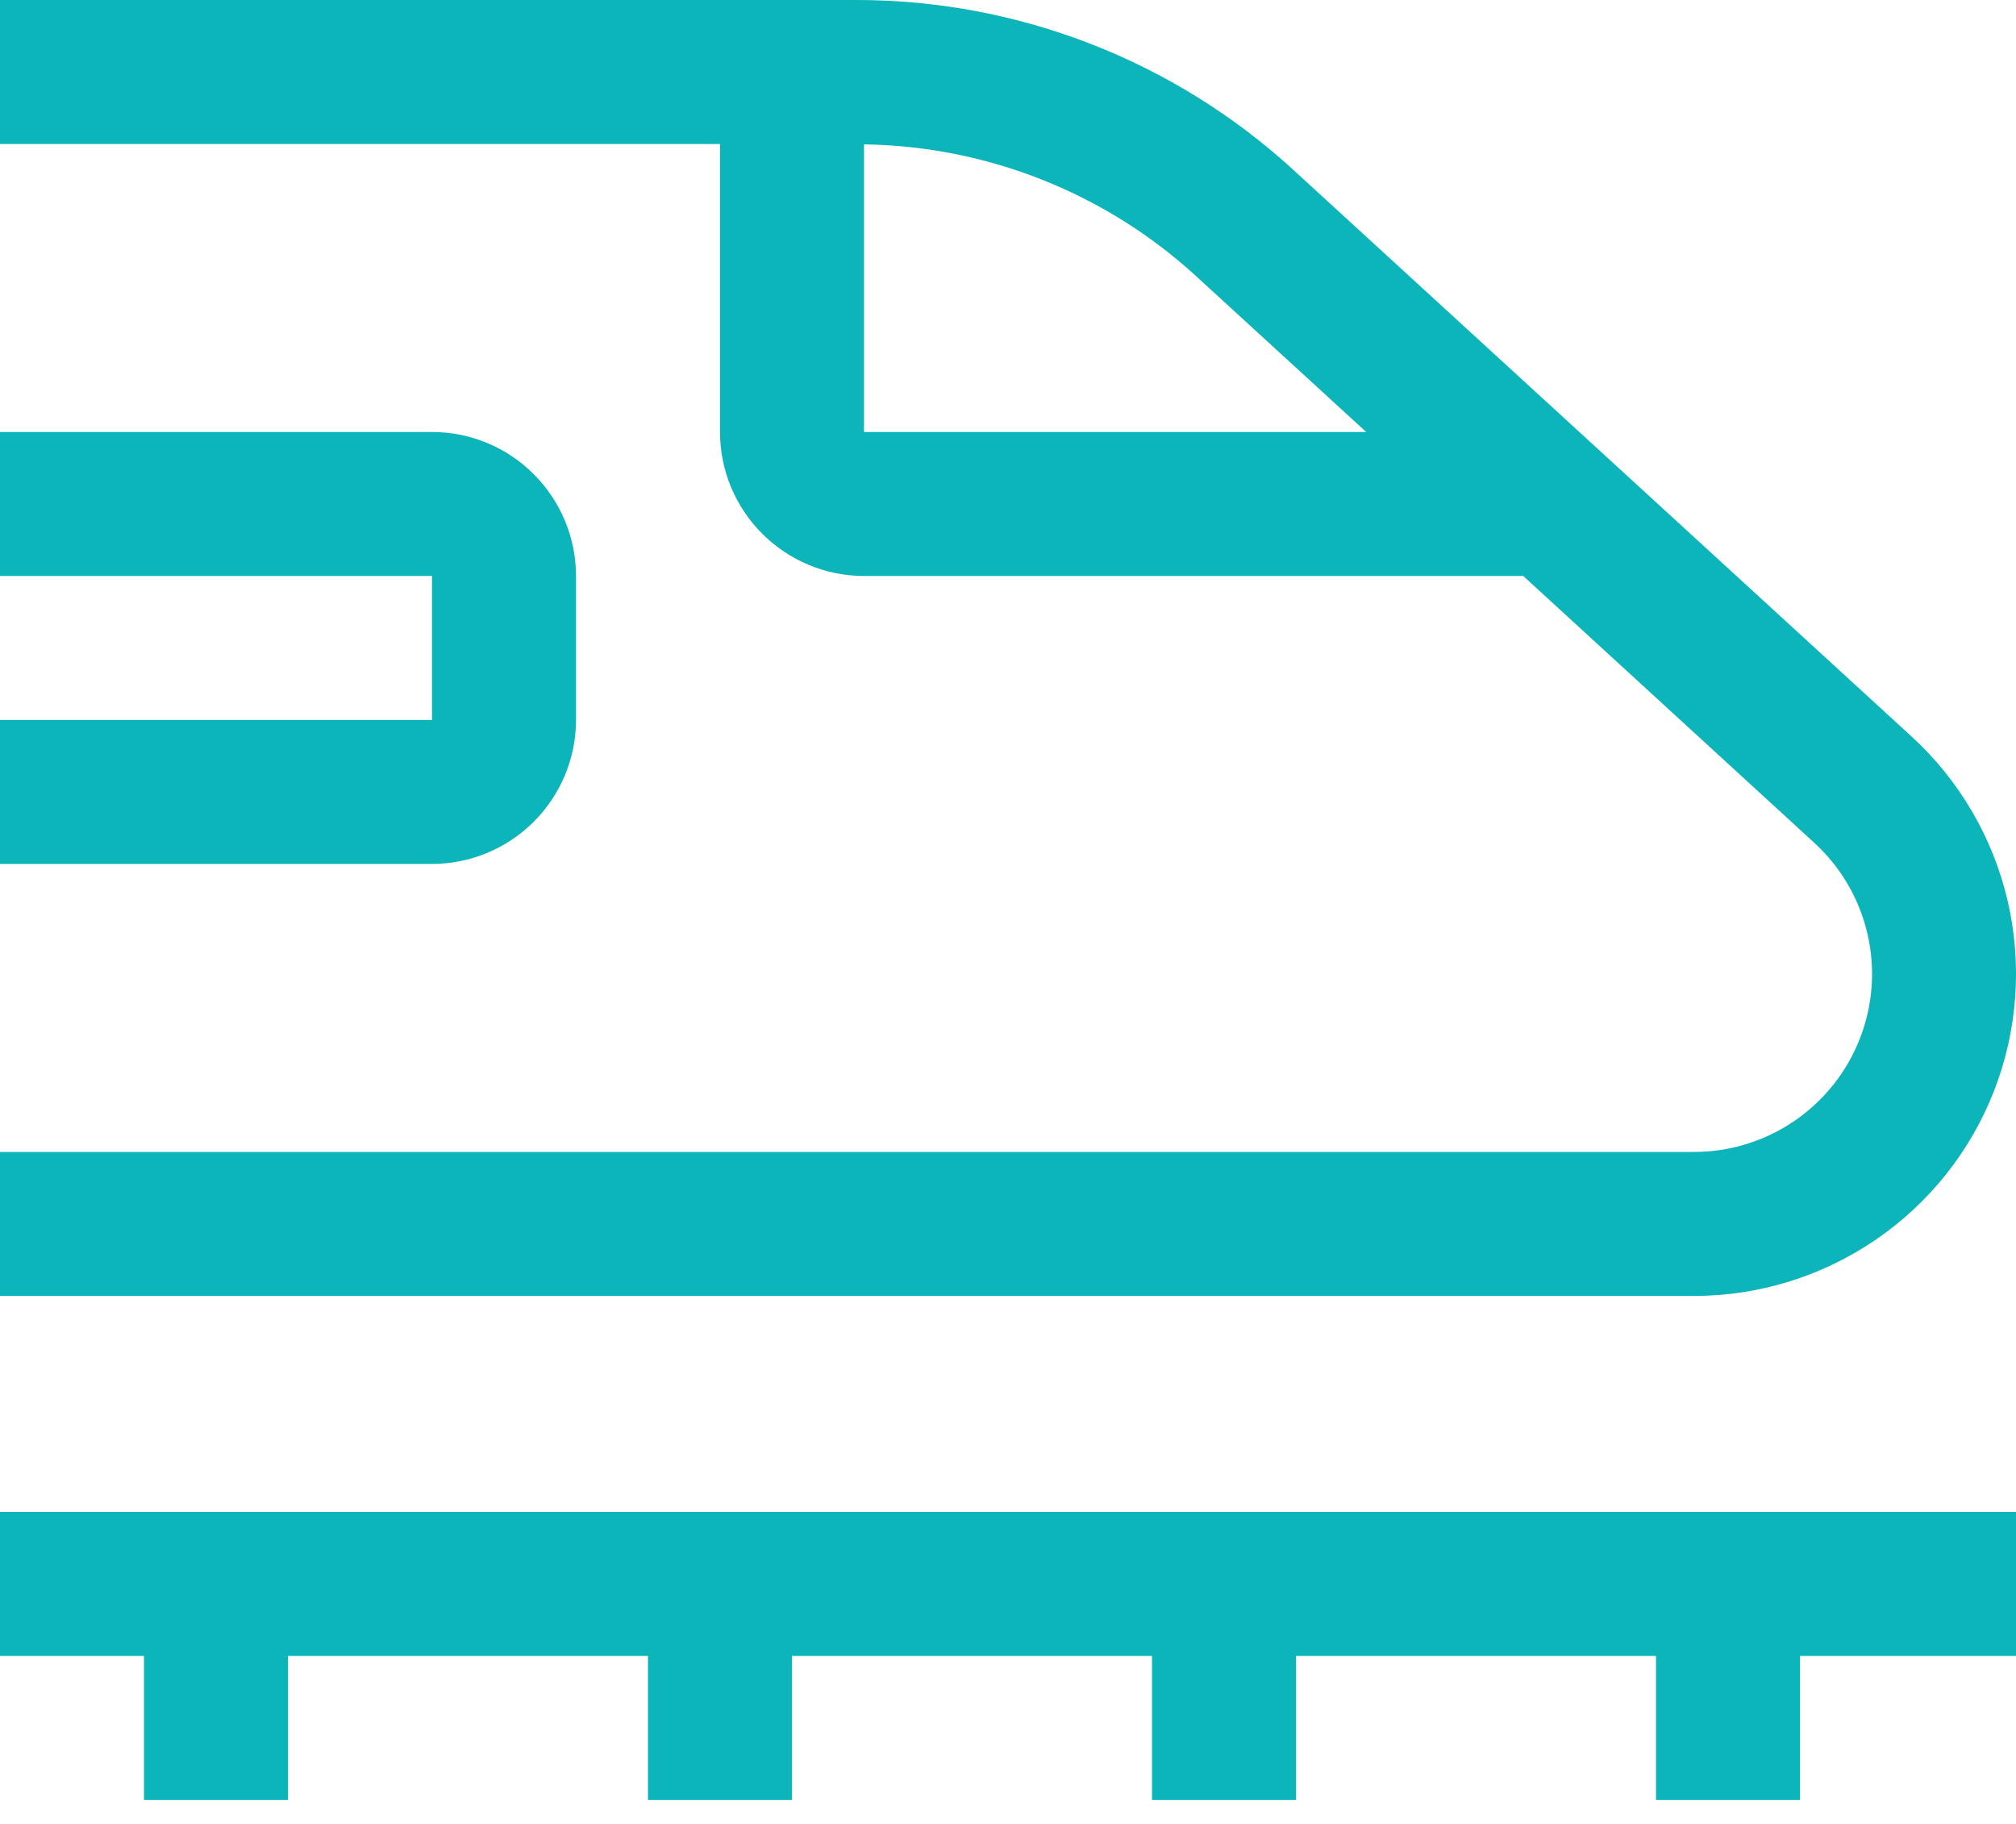
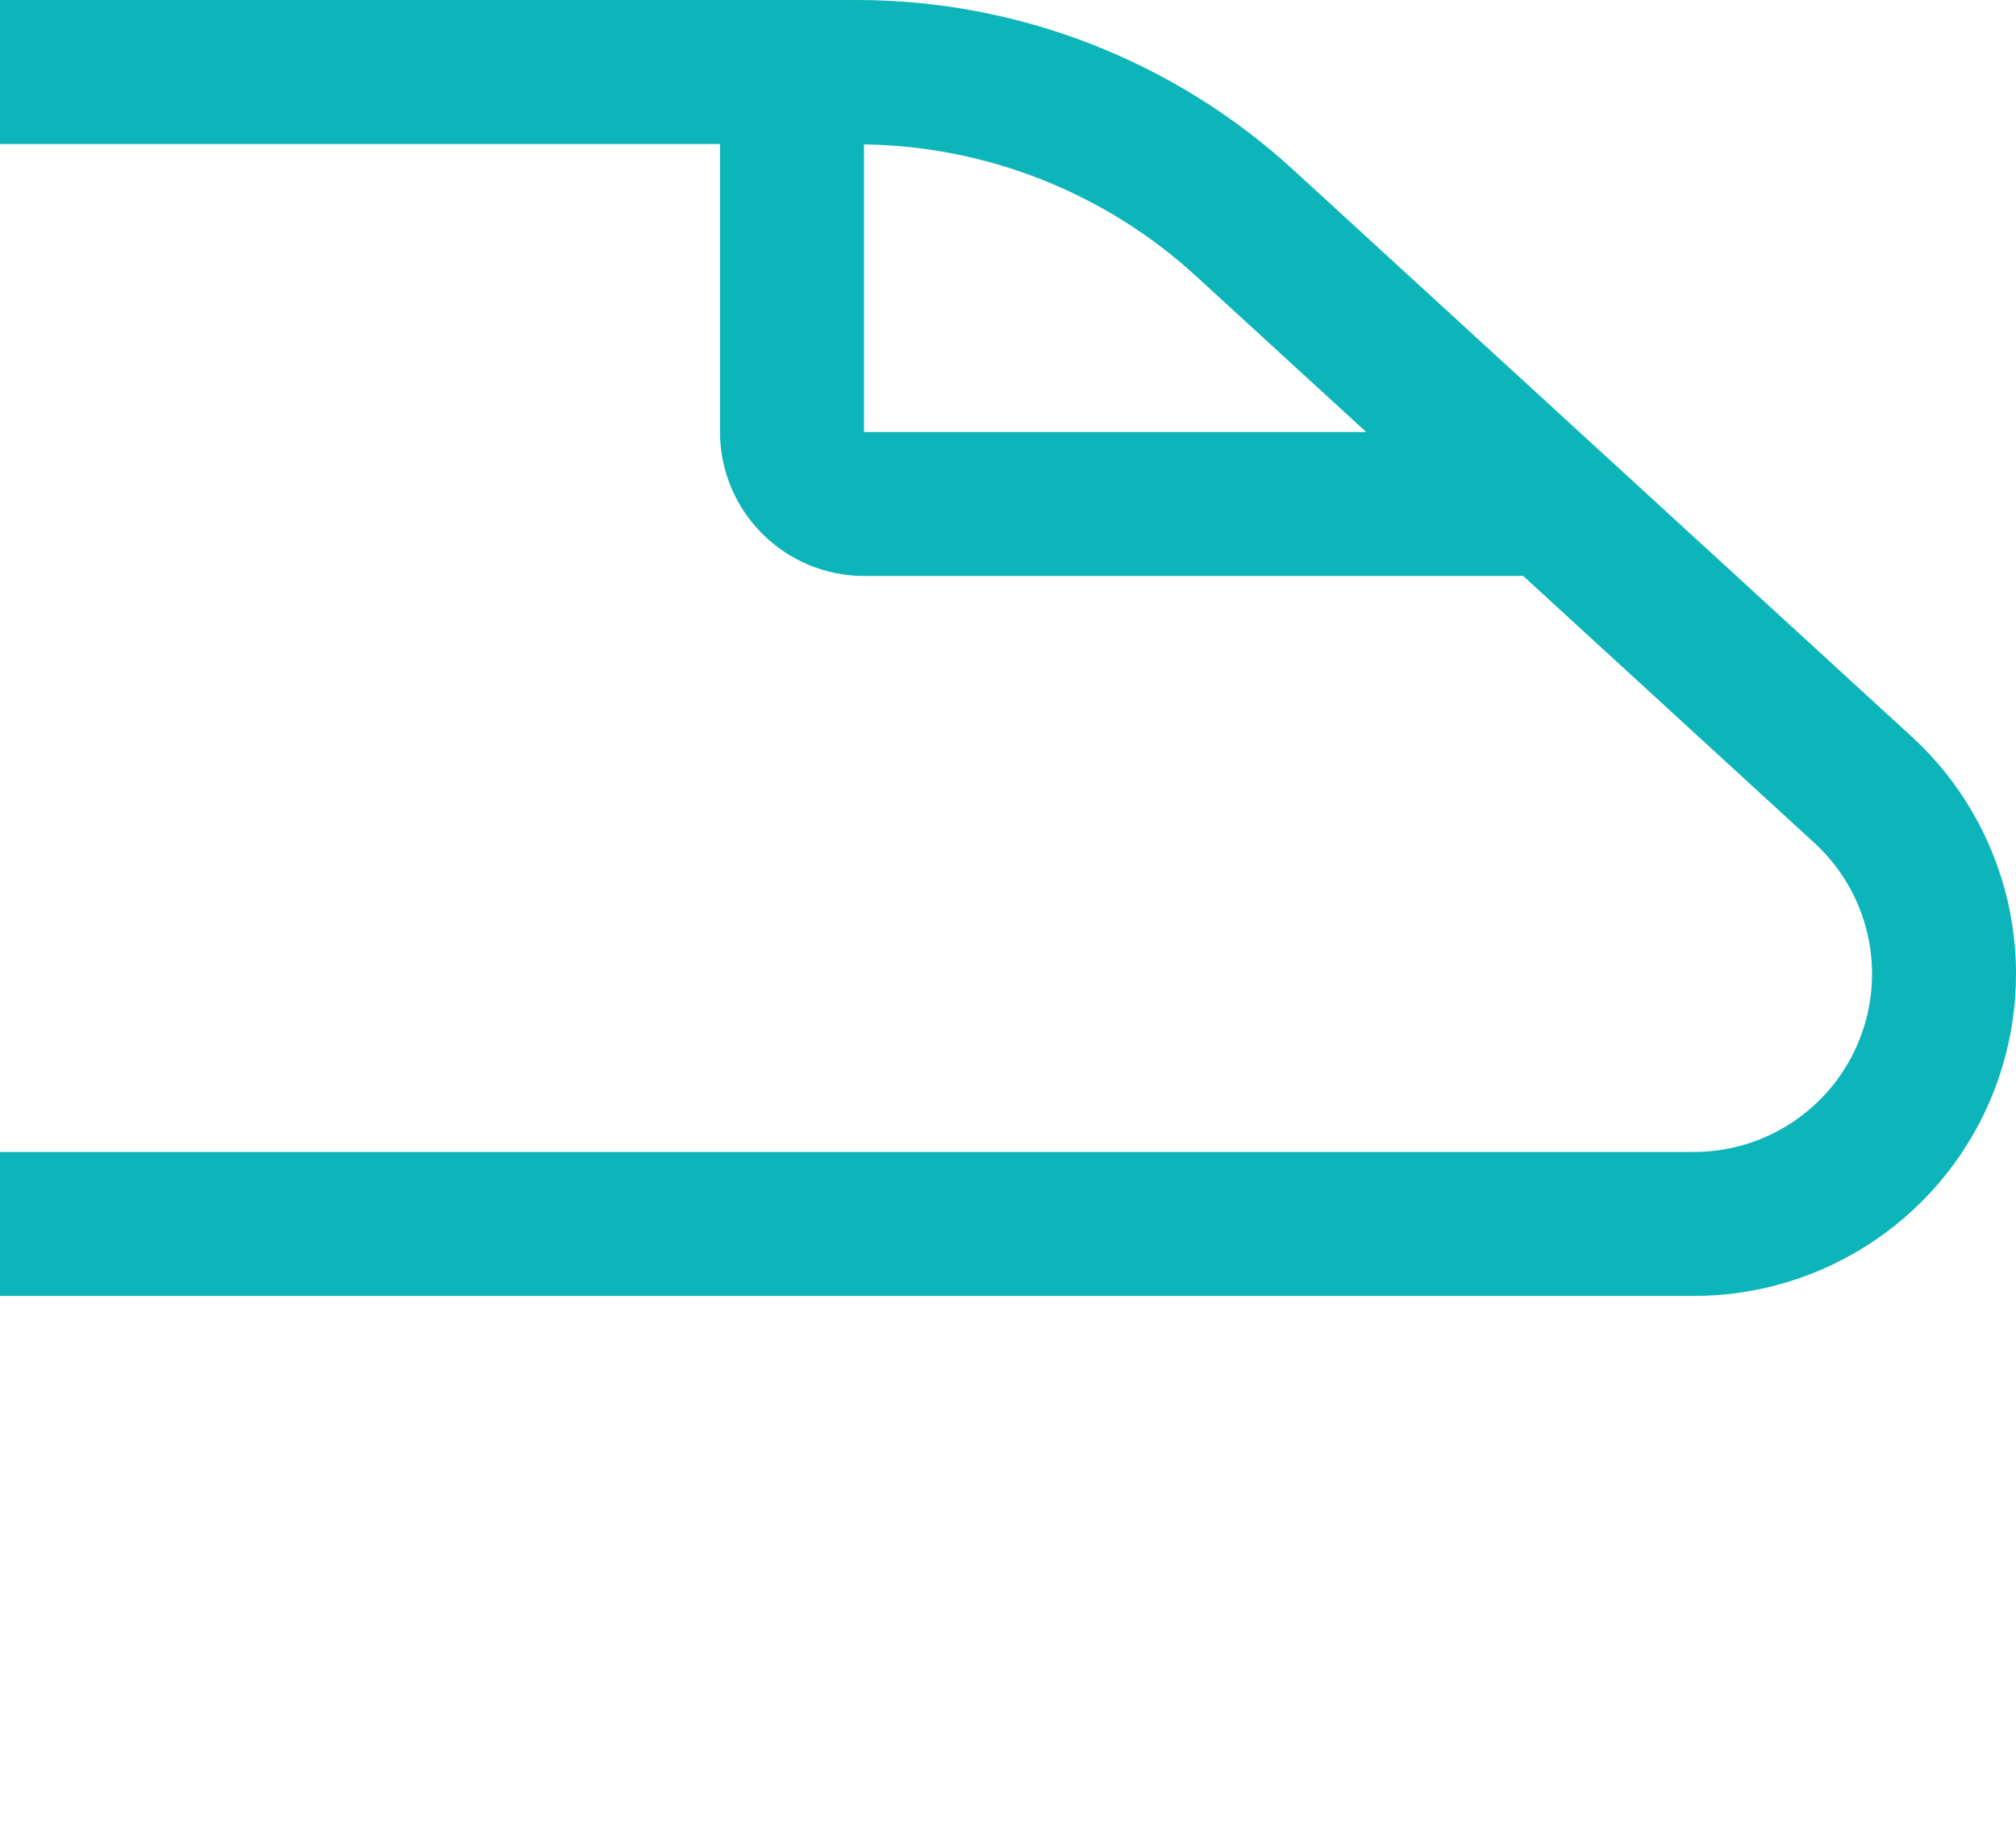
<svg xmlns="http://www.w3.org/2000/svg" width="21" height="19" viewBox="0 0 21 19" fill="none">
-   <path d="M21 15.75H0V17.25H1.5V18.75H3V17.25H6.75V18.75H8.25V17.25H12V18.75H13.5V17.25H17.25V18.75H18.75V17.25H21V15.75ZM4.5 9H0V7.5H4.5V6H0V4.5H4.5C4.898 4.5 5.279 4.658 5.56 4.94C5.841 5.221 6 5.602 6 6V7.5C6 7.898 5.841 8.279 5.56 8.56C5.279 8.841 4.898 8.999 4.5 9Z" fill="#0BB5B9" />
  <path d="M19.912 7.672L13.477 1.774C12.233 0.632 10.605 -0.002 8.916 3.39136e-06H0V1.5H7.5V4.5C7.5 4.898 7.659 5.279 7.94 5.56C8.221 5.841 8.602 6 9 6H15.867L18.898 8.779C19.174 9.031 19.367 9.361 19.452 9.725C19.537 10.088 19.51 10.47 19.374 10.818C19.239 11.166 19.001 11.465 18.693 11.676C18.384 11.887 18.02 12 17.646 12H0V13.5H17.645C18.321 13.5 18.981 13.296 19.539 12.914C20.097 12.533 20.527 11.992 20.772 11.362C21.017 10.732 21.066 10.042 20.913 9.384C20.759 8.726 20.411 8.129 19.912 7.672ZM9 4.5V1.504C10.284 1.522 11.517 2.012 12.463 2.88L14.231 4.5H9Z" fill="#0BB5B9" />
</svg>